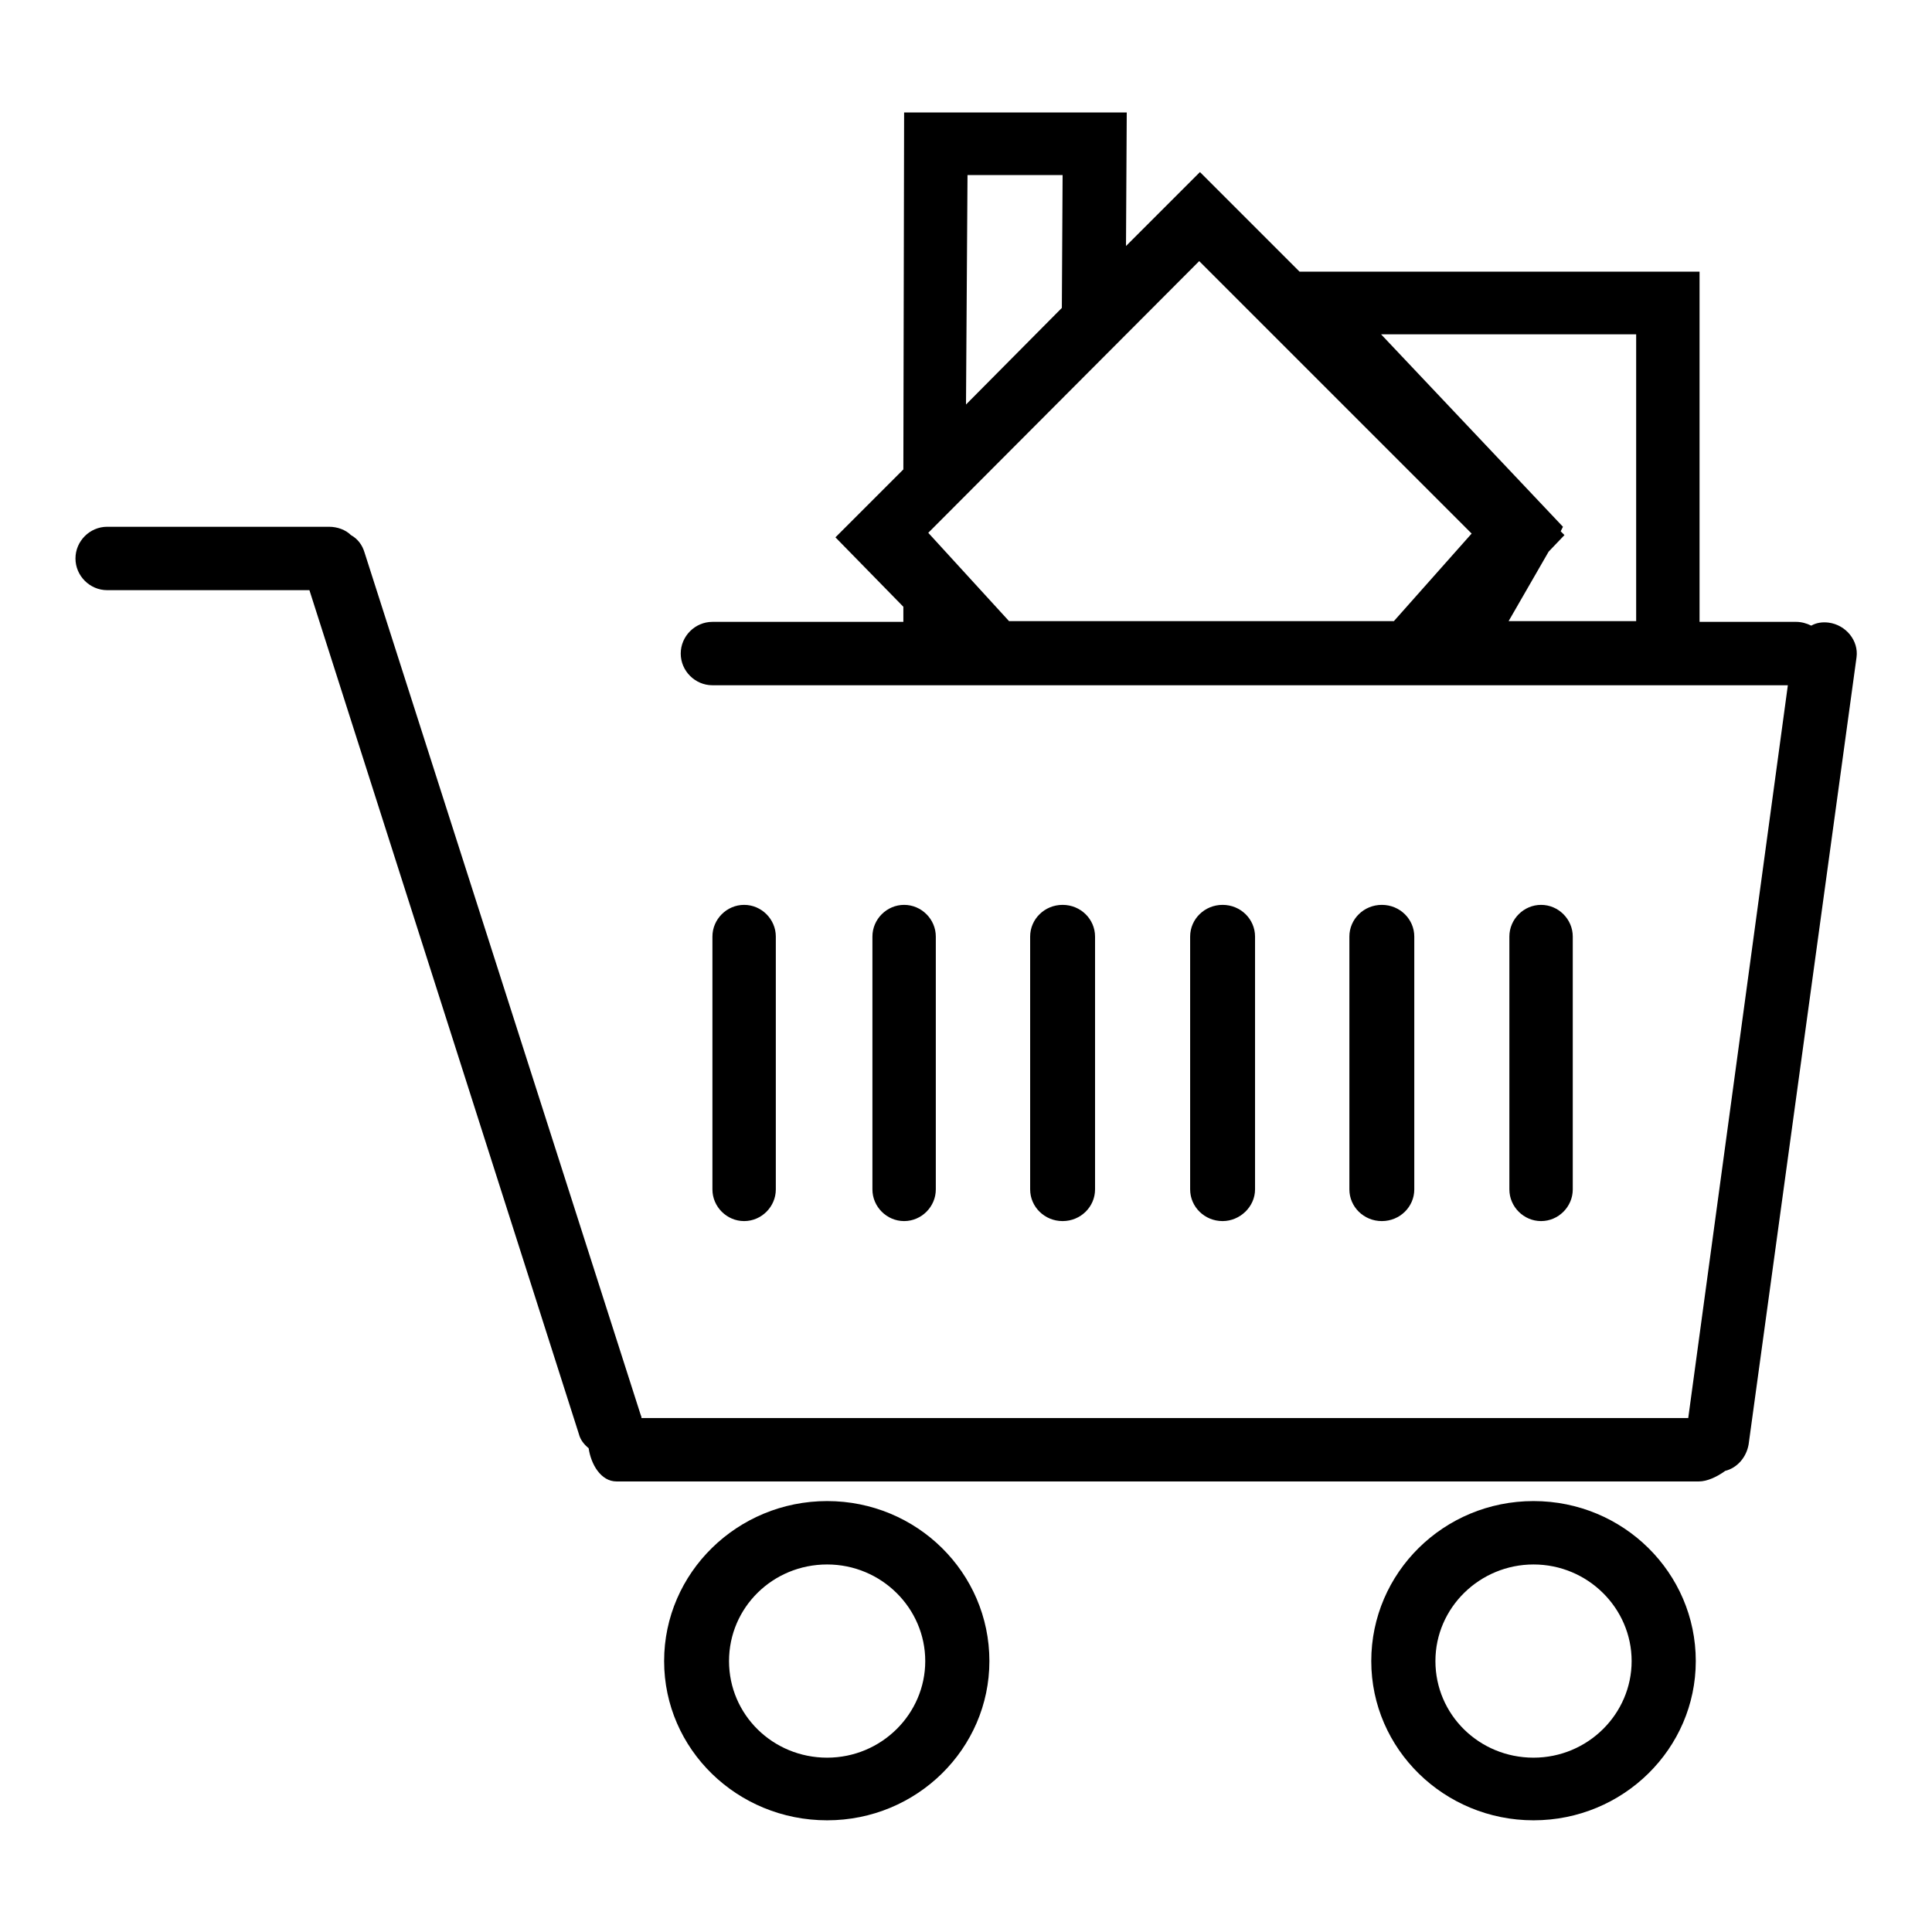
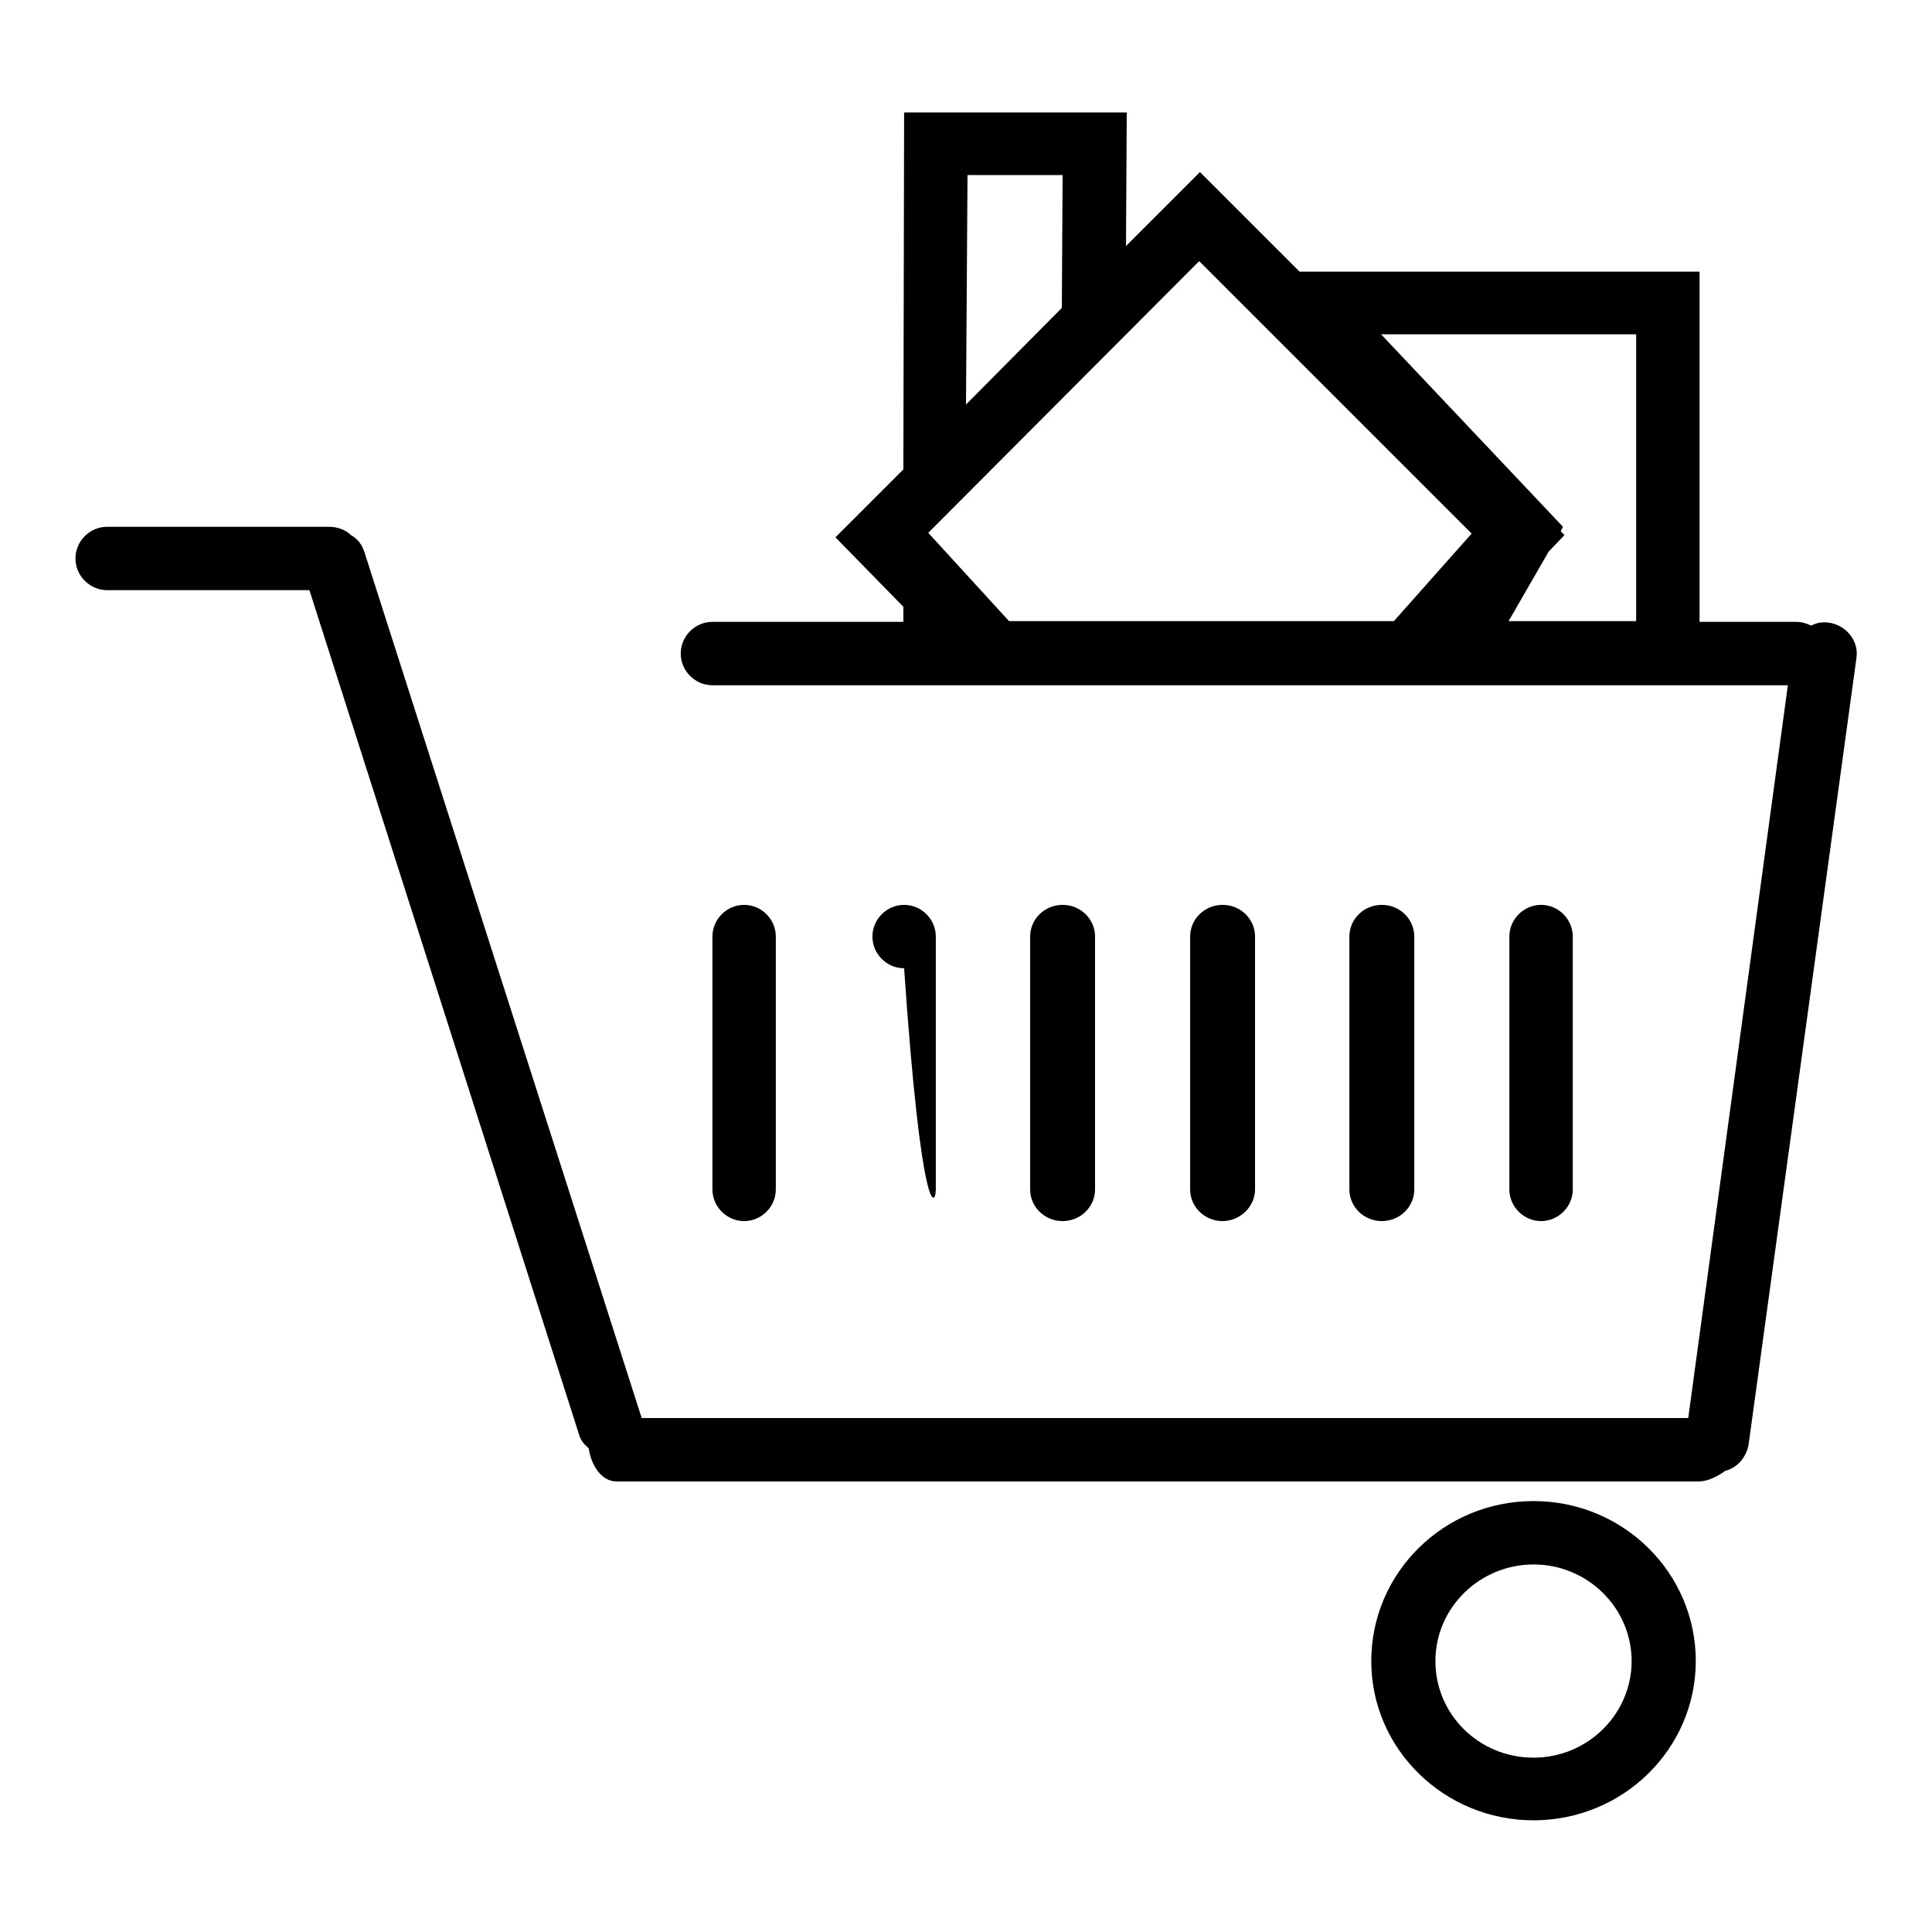
<svg xmlns="http://www.w3.org/2000/svg" version="1.1" x="0px" y="0px" viewBox="0 0 256 256" enable-background="new 0 0 256 256" xml:space="preserve">
  <g>
    <g>
      <path fill="#000000" d="M242.3,82.5c-0.8-0.1-1.6,0-2.3,0.4c-0.6-0.3-1.3-0.5-2-0.5h-12.8l0-46.4h-53l-13.2-13.2l-9.8,9.8l0.1-17.7h-29.5l-0.1,47.3l-9,9l9,9.2v2H94.4c-2.3,0-4.2,1.9-4.2,4.2c0,2.3,1.9,4.2,4.2,4.2h142.5l-13.2,97.1H85c0-0.1,0-0.2-0.1-0.4L48.3,73.2c-0.3-1-0.9-1.8-1.8-2.3c-0.7-0.7-1.8-1.1-2.9-1.1H14.2c-2.3,0-4.2,1.9-4.2,4.2s1.9,4.2,4.2,4.2H41l35.7,111.8c0.2,0.8,0.7,1.4,1.3,1.9c0.3,2.1,1.6,4.4,3.7,4.4h143.4c1.1,0,2.4-0.6,3.5-1.4c1.6-0.4,2.8-1.8,3.1-3.5L246,87.1C246.3,84.9,244.6,82.8,242.3,82.5z M128.2,23.2h12.6l-0.1,17.6L128,53.6L128.2,23.2z M183,44.3h33.8v38h-16.9l5.3-9.2l2.1-2.2l-0.5-0.5l0.3-0.6L183,44.3z M158.9,34.6l36.1,36.1l-10.3,11.6h-51L123,70.6L158.9,34.6z" />
      <path fill="#000000" d="M166.3,157.6v-33.5c0-2.3-1.9-4.2-4.3-4.2c-2.4,0-4.3,1.9-4.3,4.2v33.5c0,2.3,1.9,4.2,4.3,4.2C164.3,161.8,166.3,159.9,166.3,157.6z" />
      <path fill="#000000" d="M187.4,157.6v-33.5c0-2.3-1.9-4.2-4.3-4.2s-4.3,1.9-4.3,4.2v33.5c0,2.3,1.9,4.2,4.3,4.2S187.4,159.9,187.4,157.6z" />
      <path fill="#000000" d="M208.4,157.6v-33.5c0-2.3-1.9-4.2-4.2-4.2c-2.3,0-4.2,1.9-4.2,4.2v33.5c0,2.3,1.9,4.2,4.2,4.2C206.5,161.8,208.4,159.9,208.4,157.6z" />
      <path fill="#000000" d="M102.8,157.6v-33.5c0-2.3-1.9-4.2-4.2-4.2s-4.2,1.9-4.2,4.2v33.5c0,2.3,1.9,4.2,4.2,4.2S102.8,159.9,102.8,157.6z" />
-       <path fill="#000000" d="M124,157.6v-33.5c0-2.3-1.9-4.2-4.2-4.2c-2.3,0-4.2,1.9-4.2,4.2v33.5c0,2.3,1.9,4.2,4.2,4.2C122.1,161.8,124,159.9,124,157.6z" />
+       <path fill="#000000" d="M124,157.6v-33.5c0-2.3-1.9-4.2-4.2-4.2c-2.3,0-4.2,1.9-4.2,4.2c0,2.3,1.9,4.2,4.2,4.2C122.1,161.8,124,159.9,124,157.6z" />
      <path fill="#000000" d="M145.1,157.6v-33.5c0-2.3-1.9-4.2-4.3-4.2s-4.3,1.9-4.3,4.2v33.5c0,2.3,1.9,4.2,4.3,4.2S145.1,159.9,145.1,157.6z" />
-       <path fill="#000000" d="M109.6,198.9c-11.9,0-21.6,9.5-21.6,21.2c0,11.7,9.7,21.1,21.6,21.1c11.9,0,21.5-9.5,21.5-21.1C131.1,208.4,121.5,198.9,109.6,198.9z M109.6,232.9c-7.2,0-13-5.7-13-12.8c0-7.1,5.8-12.8,13-12.8c7.2,0,13,5.8,13,12.8C122.6,227.1,116.8,232.9,109.6,232.9z" />
      <path fill="#000000" d="M203.2,198.9c-11.9,0-21.5,9.5-21.5,21.2c0,11.7,9.7,21.1,21.5,21.1c11.9,0,21.5-9.5,21.5-21.1C224.7,208.4,215.1,198.9,203.2,198.9z M203.2,232.9c-7.2,0-13-5.7-13-12.8c0-7.1,5.9-12.8,13-12.8c7.2,0,13,5.8,13,12.8C216.2,227.1,210.4,232.9,203.2,232.9z" />
    </g>
  </g>
</svg>